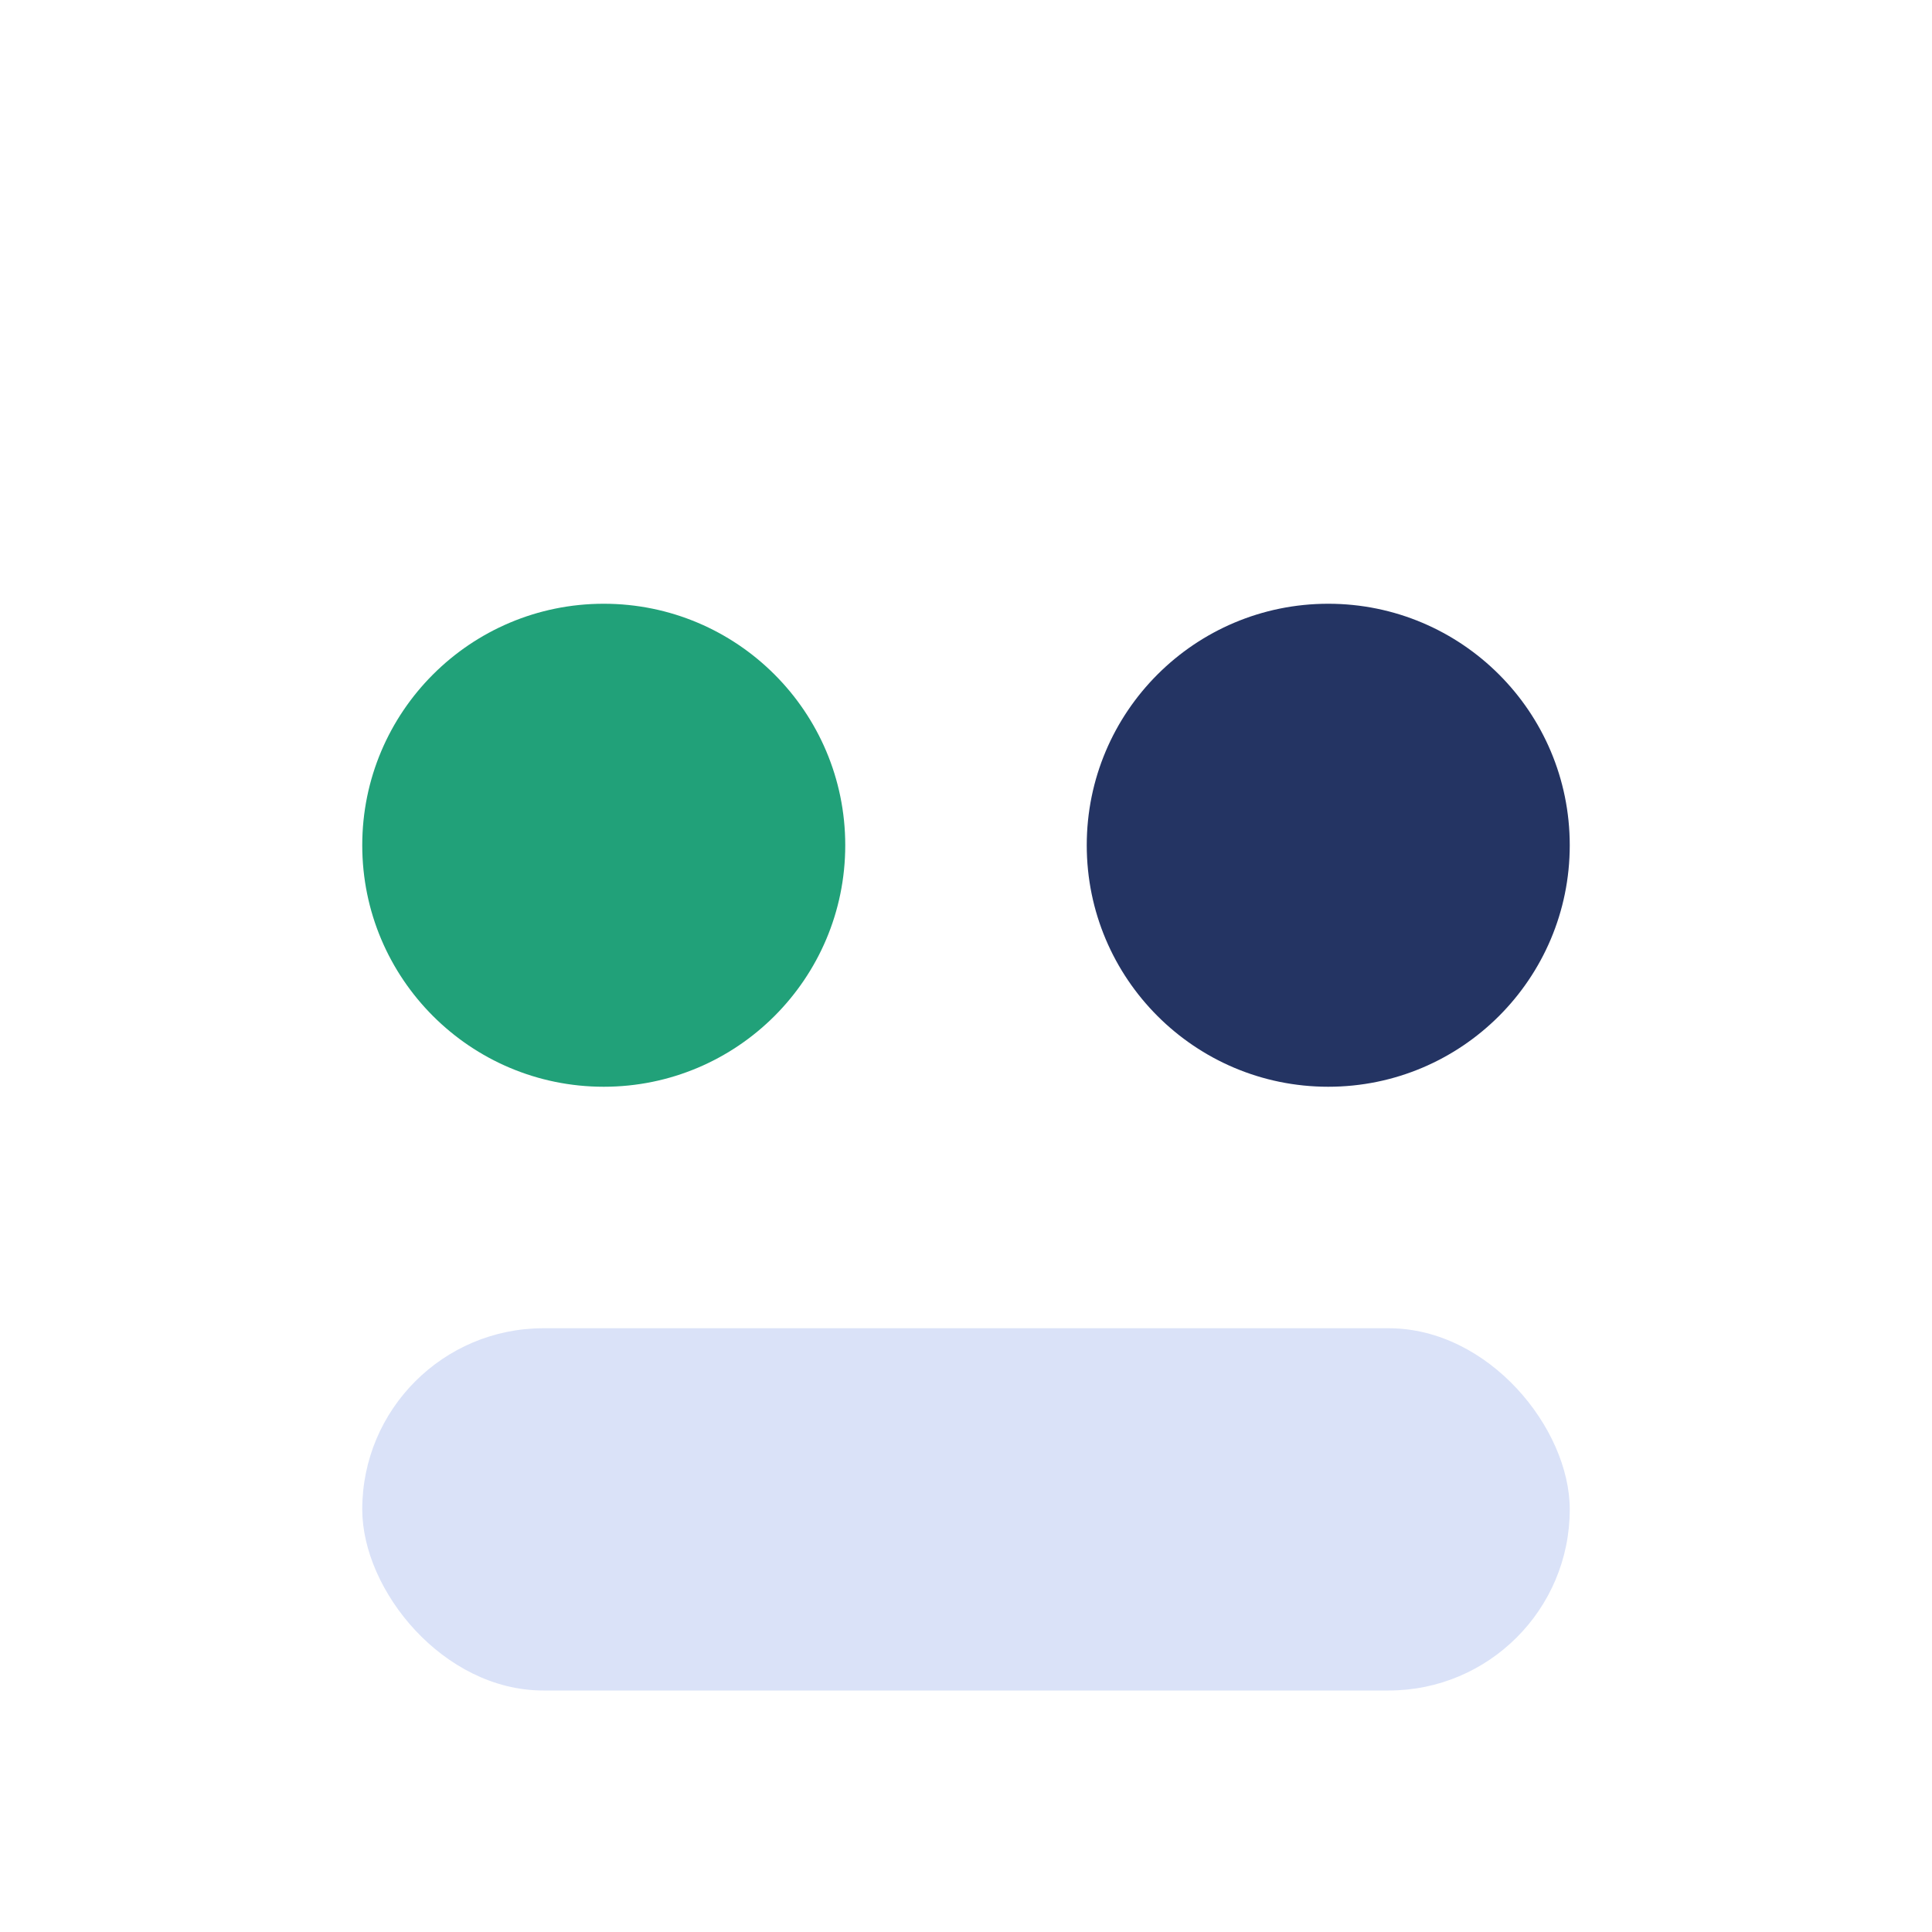
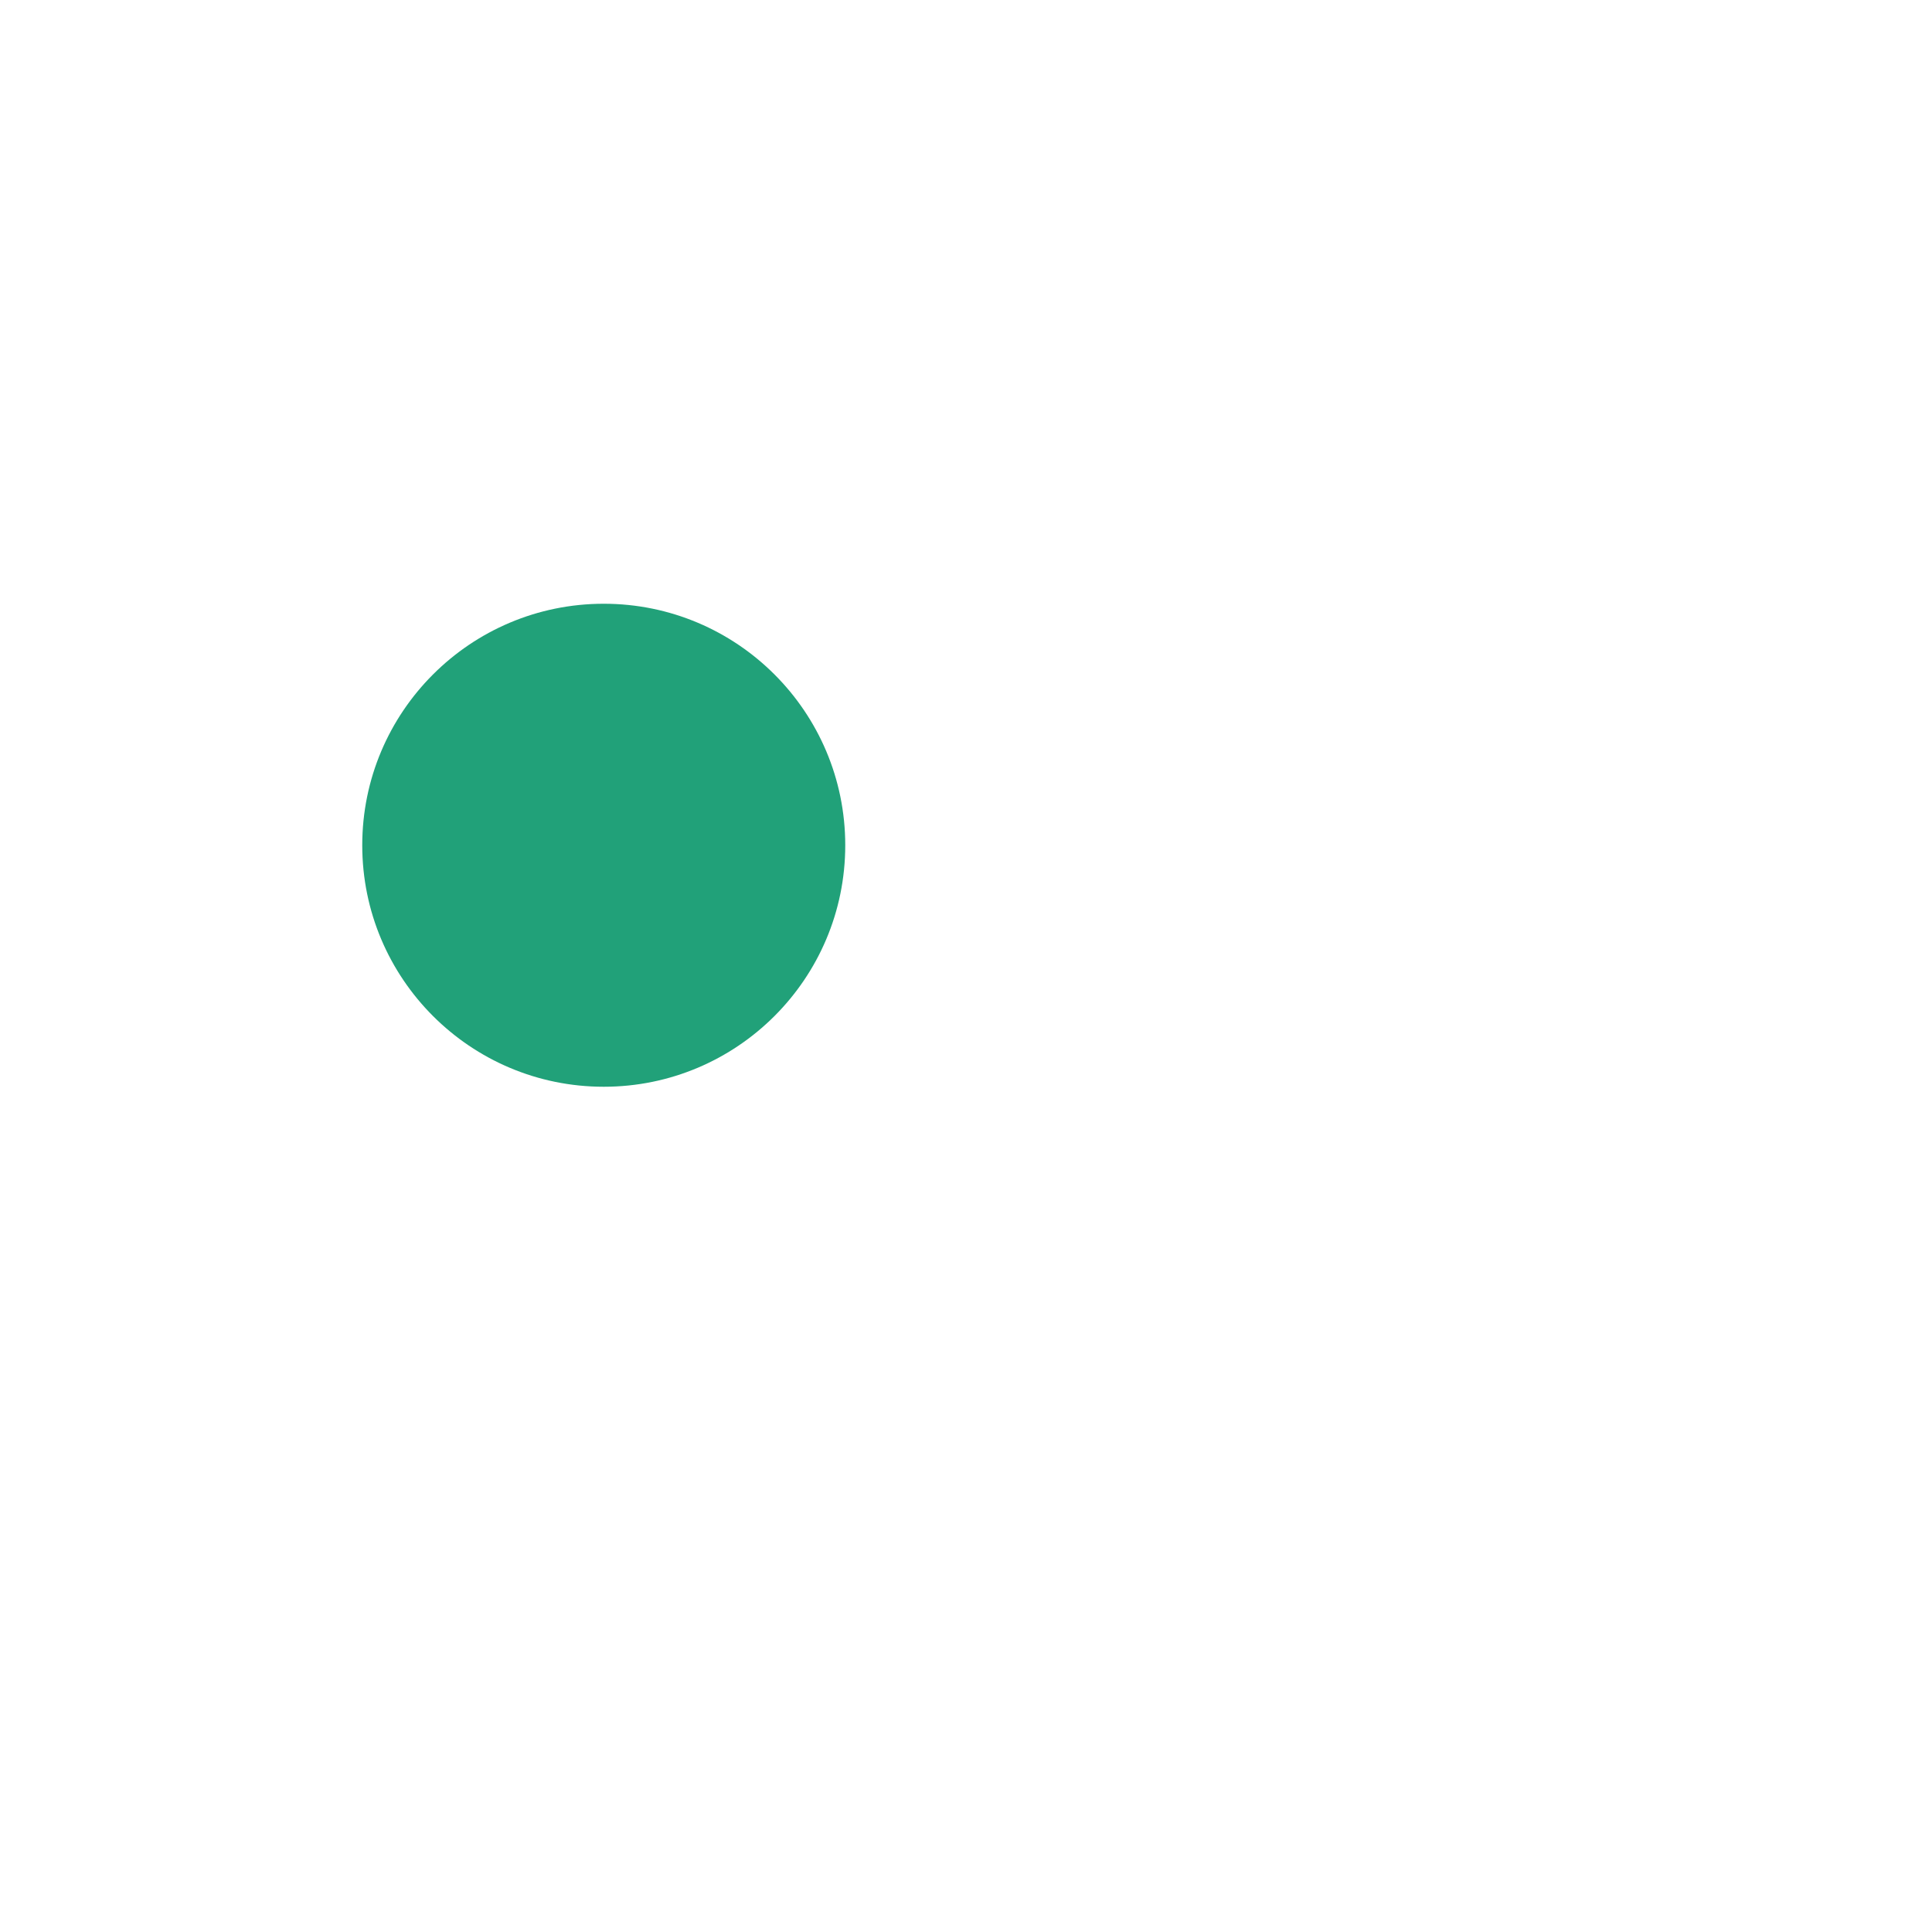
<svg xmlns="http://www.w3.org/2000/svg" width="32" height="32" viewBox="0 0 32 32">
  <circle cx="10" cy="14" r="4" fill="#21A179" />
-   <circle cx="22" cy="14" r="4" fill="#243463" />
-   <rect x="6" y="22" width="20" height="6" rx="3" fill="#DAE2F8" />
</svg>